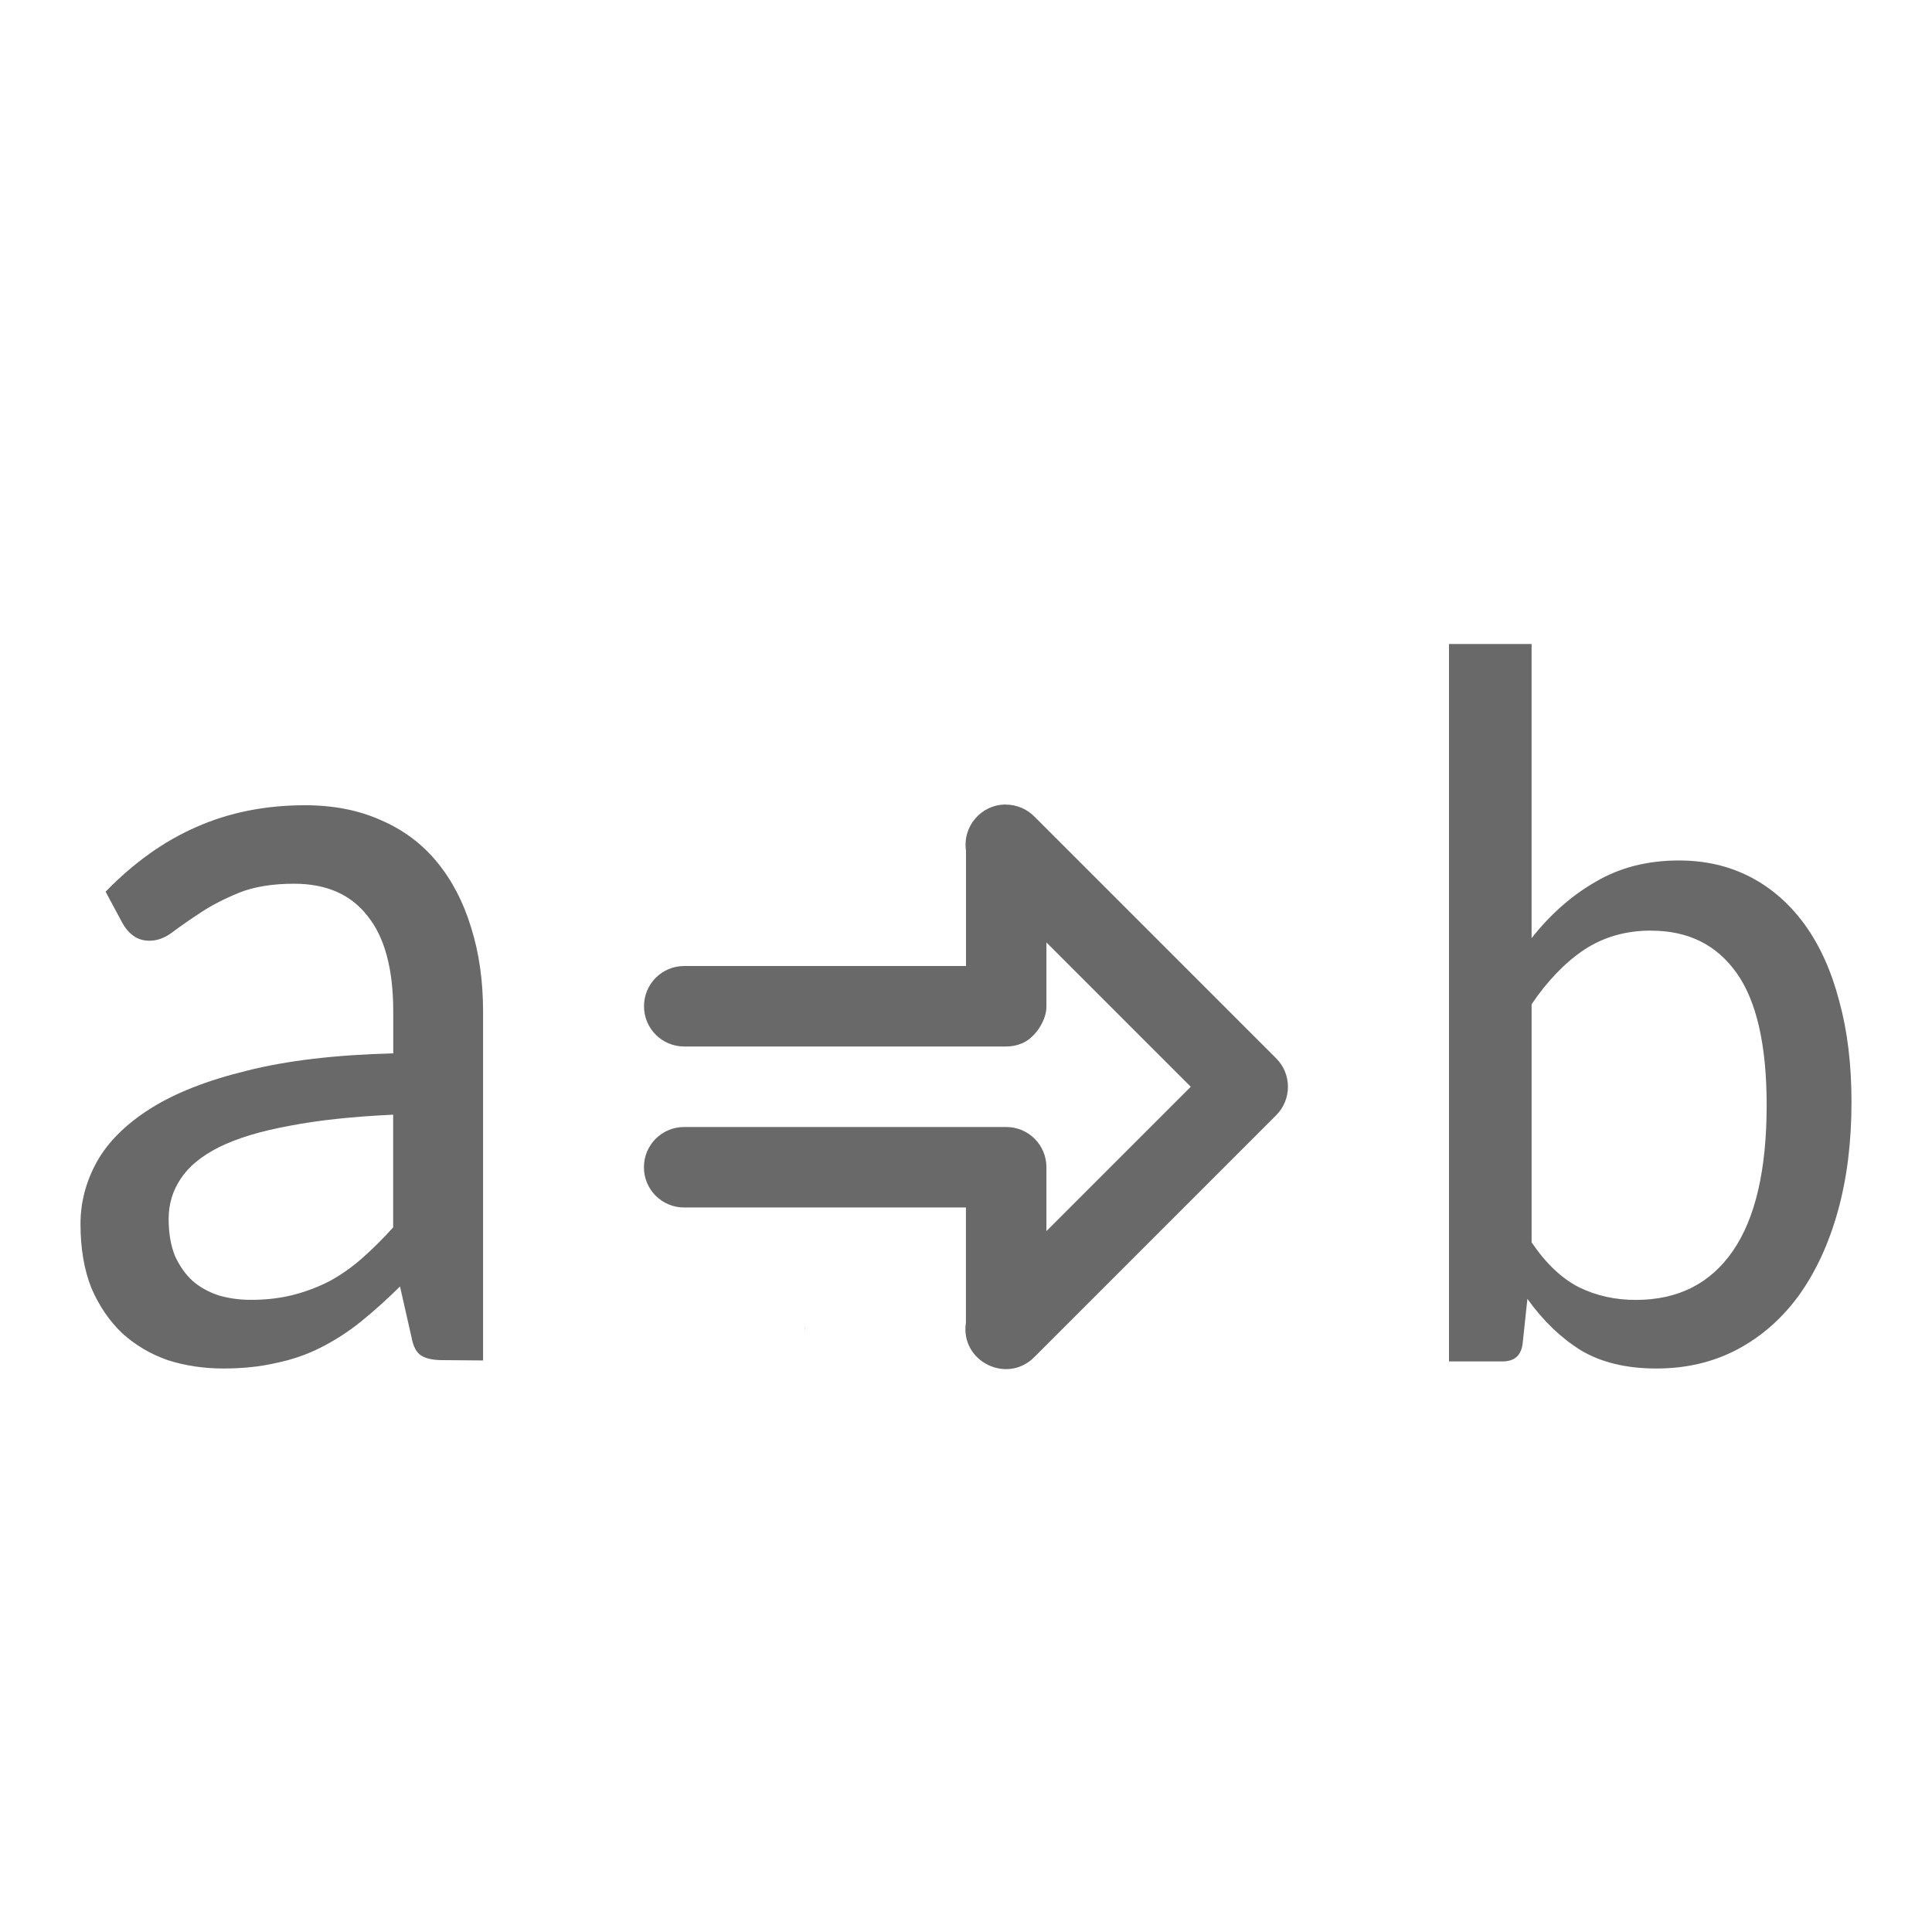
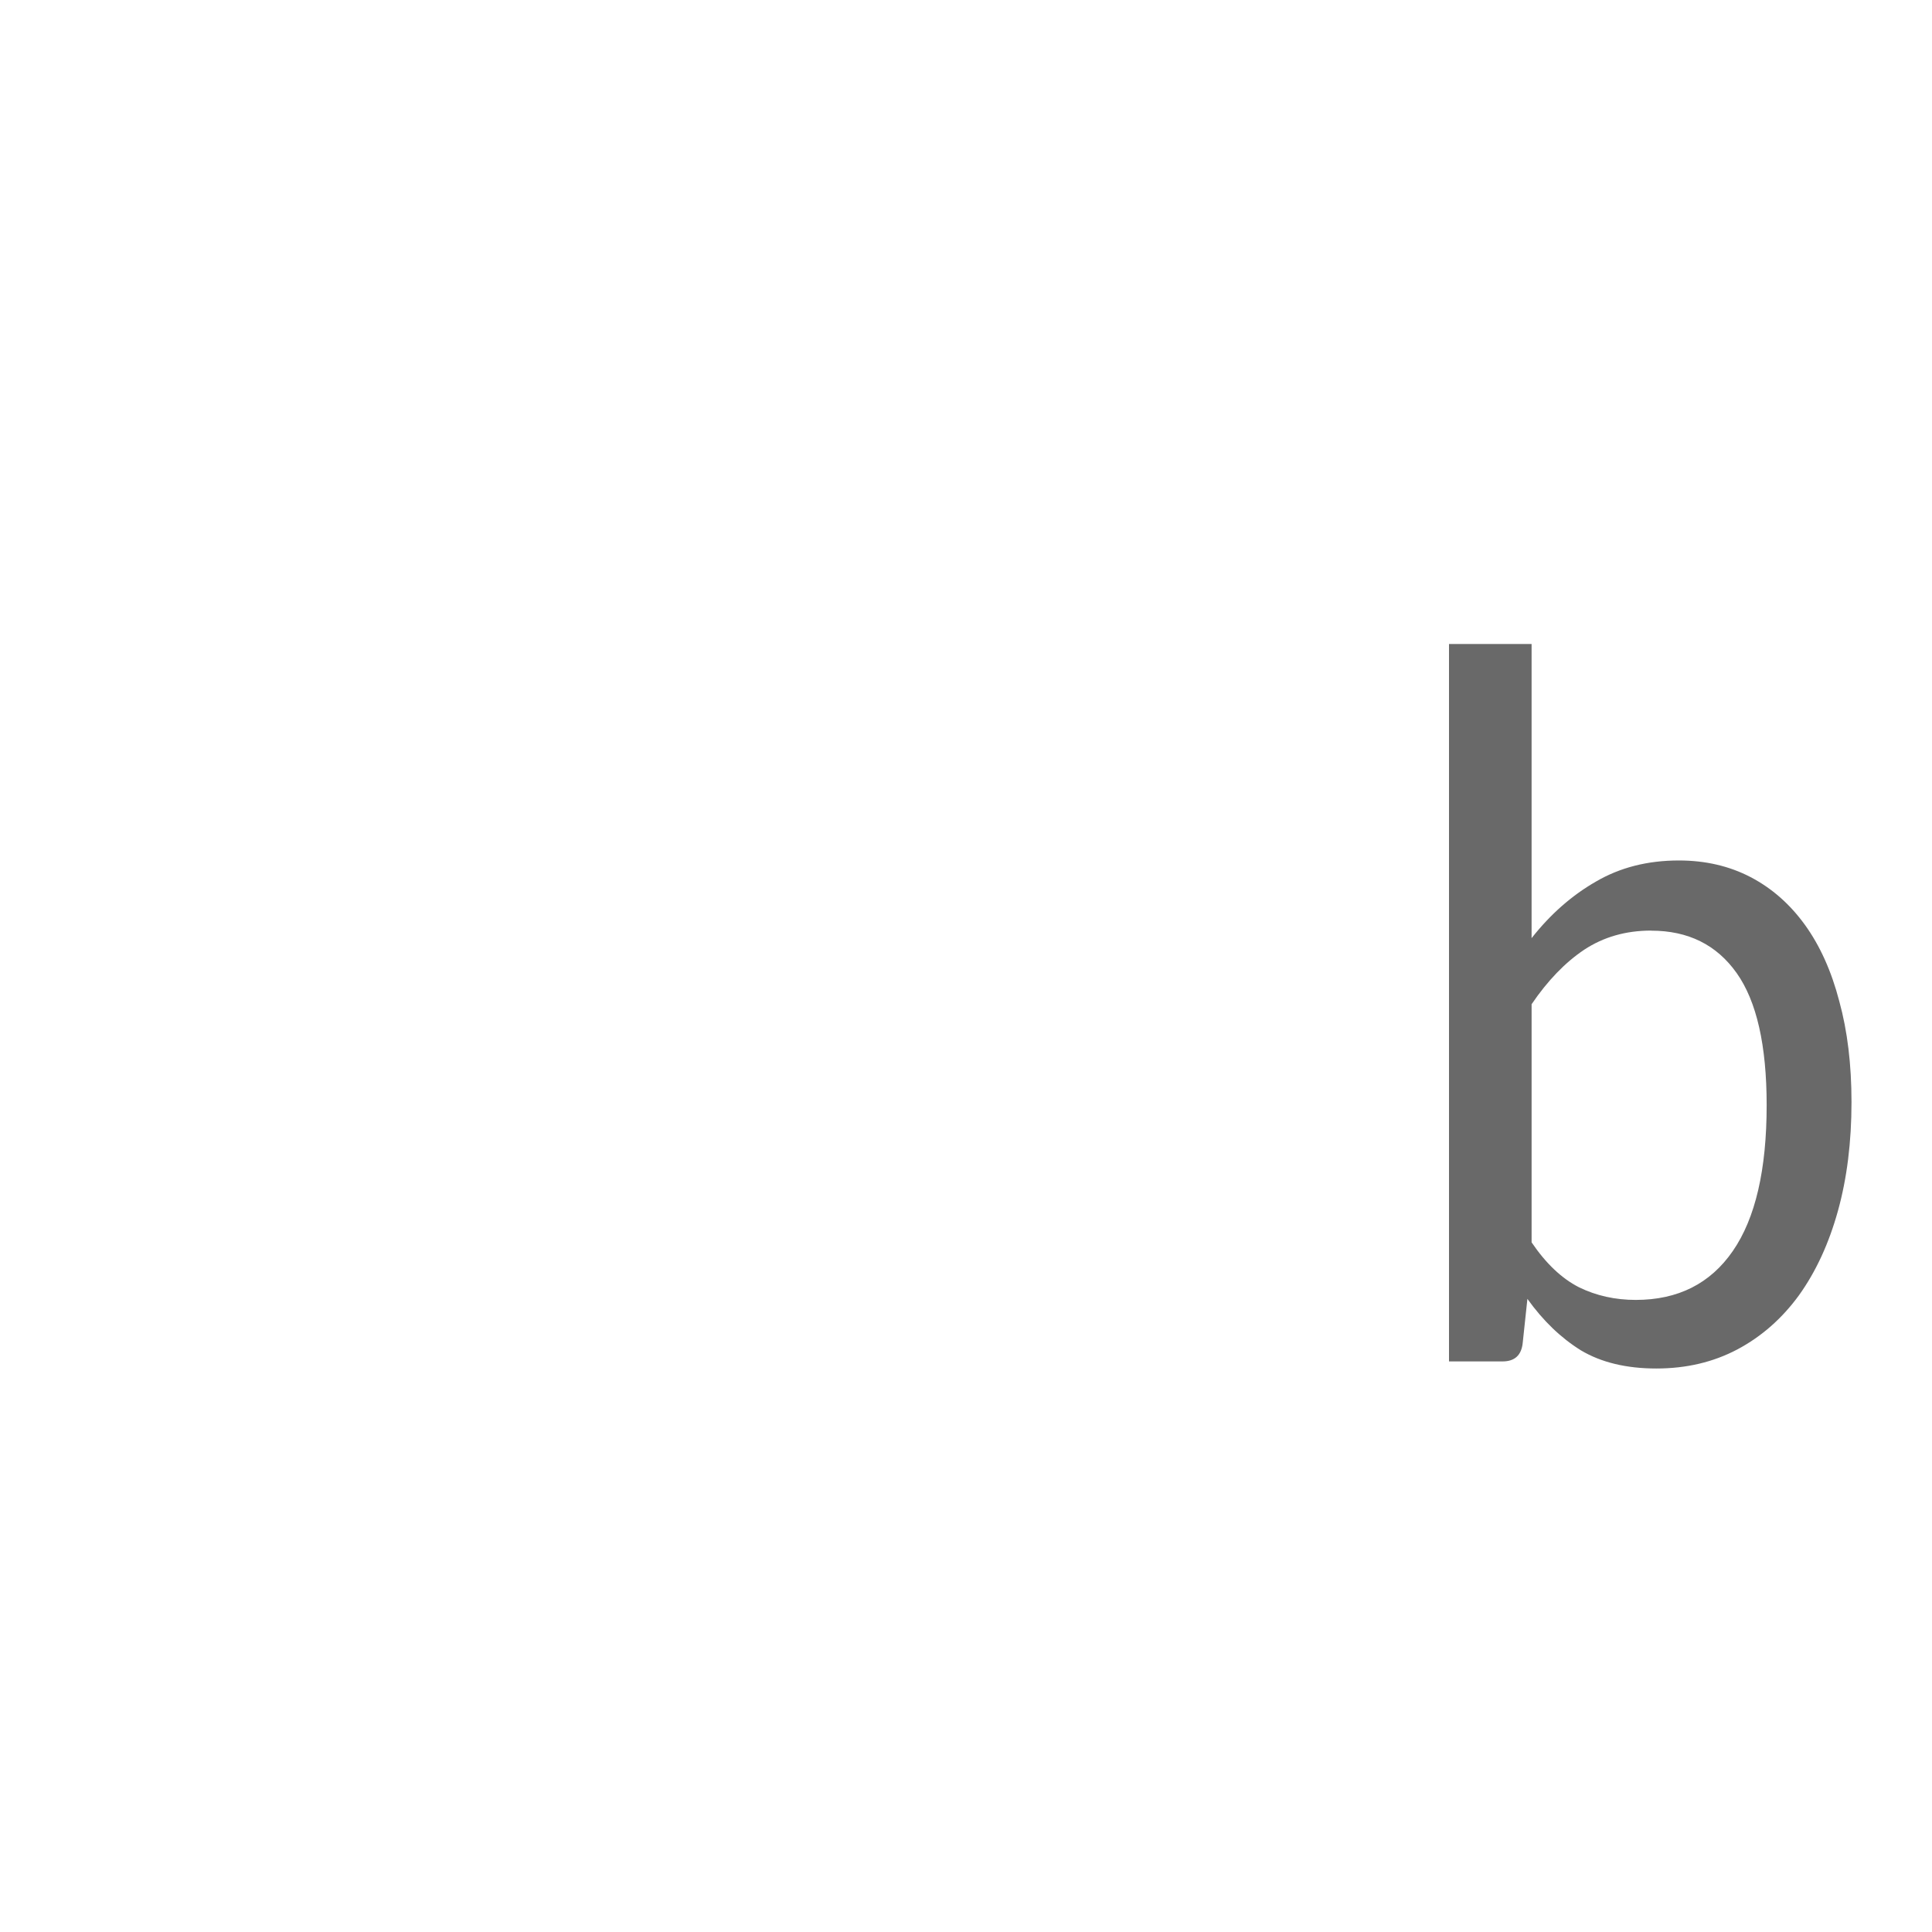
<svg xmlns="http://www.w3.org/2000/svg" viewBox="0 0 24 24">
  <g fill="#696969">
-     <path d="m5.494 16.896q-.169 0-.259-.055-.091-.055-.123-.229l-.143-.631q-.246.243-.486.437-.233.187-.493.319-.259.132-.558.194-.298.069-.655.069-.37 0-.694-.104-.318-.111-.564-.333-.24-.229-.383-.561-.136-.34-.136-.797 0-.402.201-.769.208-.374.668-.665.46-.291 1.2-.471.739-.187 1.816-.215v-.52q0-.79-.318-1.185-.311-.402-.914-.402-.402 0-.681.111-.272.111-.473.243-.201.132-.35.243-.143.111-.292.111-.117 0-.201-.062-.084-.062-.136-.159l-.208-.388q.525-.541 1.128-.804.61-.27 1.349-.27.532 0 .947.187.415.18.694.52.279.34.422.811.149.471.149 1.047v4.332zm-2.374-.749q.285 0 .525-.062.24-.062.454-.173.214-.118.402-.284.195-.173.383-.381v-1.4q-.759.035-1.291.139-.532.097-.869.263-.331.166-.48.395-.149.222-.149.499 0 .263.078.457.084.187.22.312.136.118.324.18.188.055.402.055z" />
    <path d="m18 16.912v-8.912h1.026v3.654q.35-.445.798-.702.449-.263 1.031-.263.495 0 .892.207.396.207.676.595.28.389.425.946.152.552.152 1.253 0 .746-.169 1.354-.169.608-.484 1.047-.315.432-.763.671-.449.238-1.008.238-.559 0-.938-.226-.373-.232-.664-.639l-.058.545q-.023.232-.251.232h-.664zm2.512-5.352q-.472 0-.833.238-.355.238-.653.677v2.958q.268.395.589.558.321.157.705.157.787 0 1.206-.608.42-.608.42-1.811 0-1.116-.373-1.642-.373-.526-1.061-.526z" />
-     <path d="m12.494 9.994c-.306 0-.539.272-.494.574v1.432h-3.5c-.277 0-.5.223-.5.5s.223.5.5.5h4c .069 0 .135-.014.195-.039.081-.034.143-.094.195-.162.012-.016.021-.03.031-.047.045-.075.078-.158.078-.252v-.793l1.793 1.793-1.793 1.793v-.793c0-.277-.223-.5-.5-.5h-2.5-1.5c-.277 0-.5.223-.5.5s.223.5.5.5h1.5 2v1.43c-.074.482.514.774.854.424l3-3c .195-.195.195-.512 0-.707l-3-3c-.094-.097-.224-.152-.359-.152zm-2.494 6.477v.074c.002-.025.002-.05 0-.074z" fill-rule="evenodd" />
  </g>
</svg>